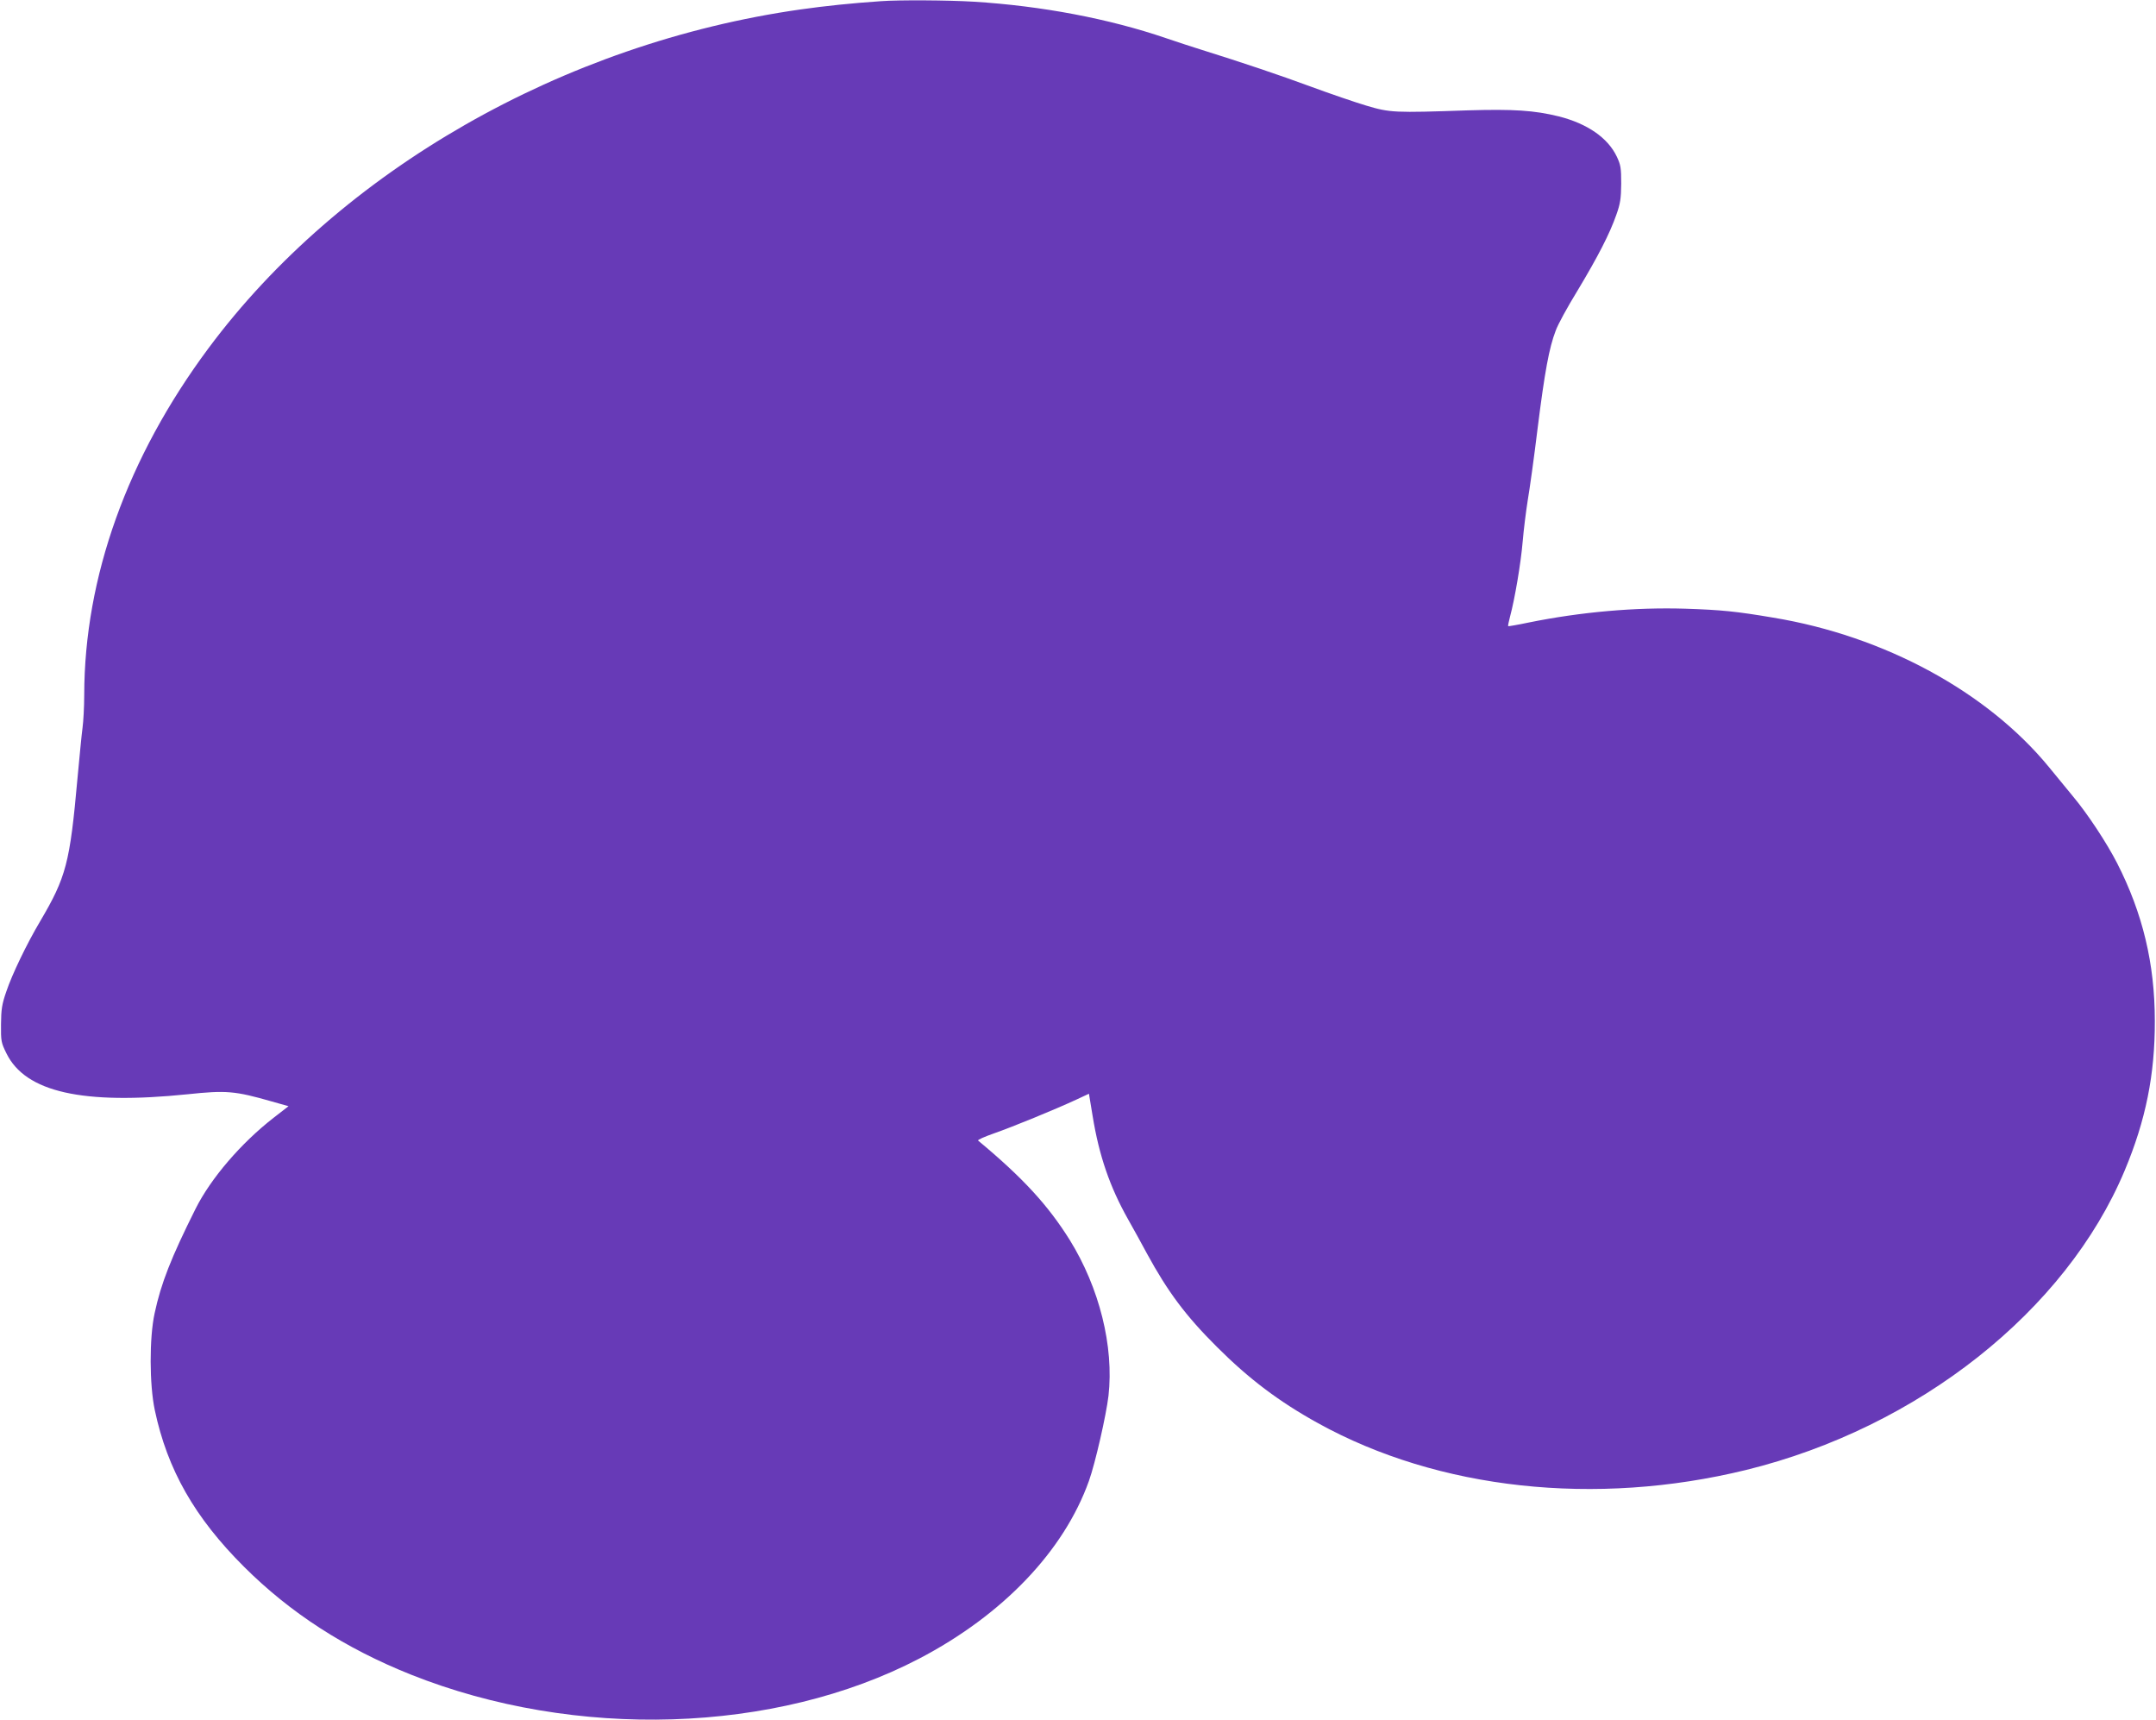
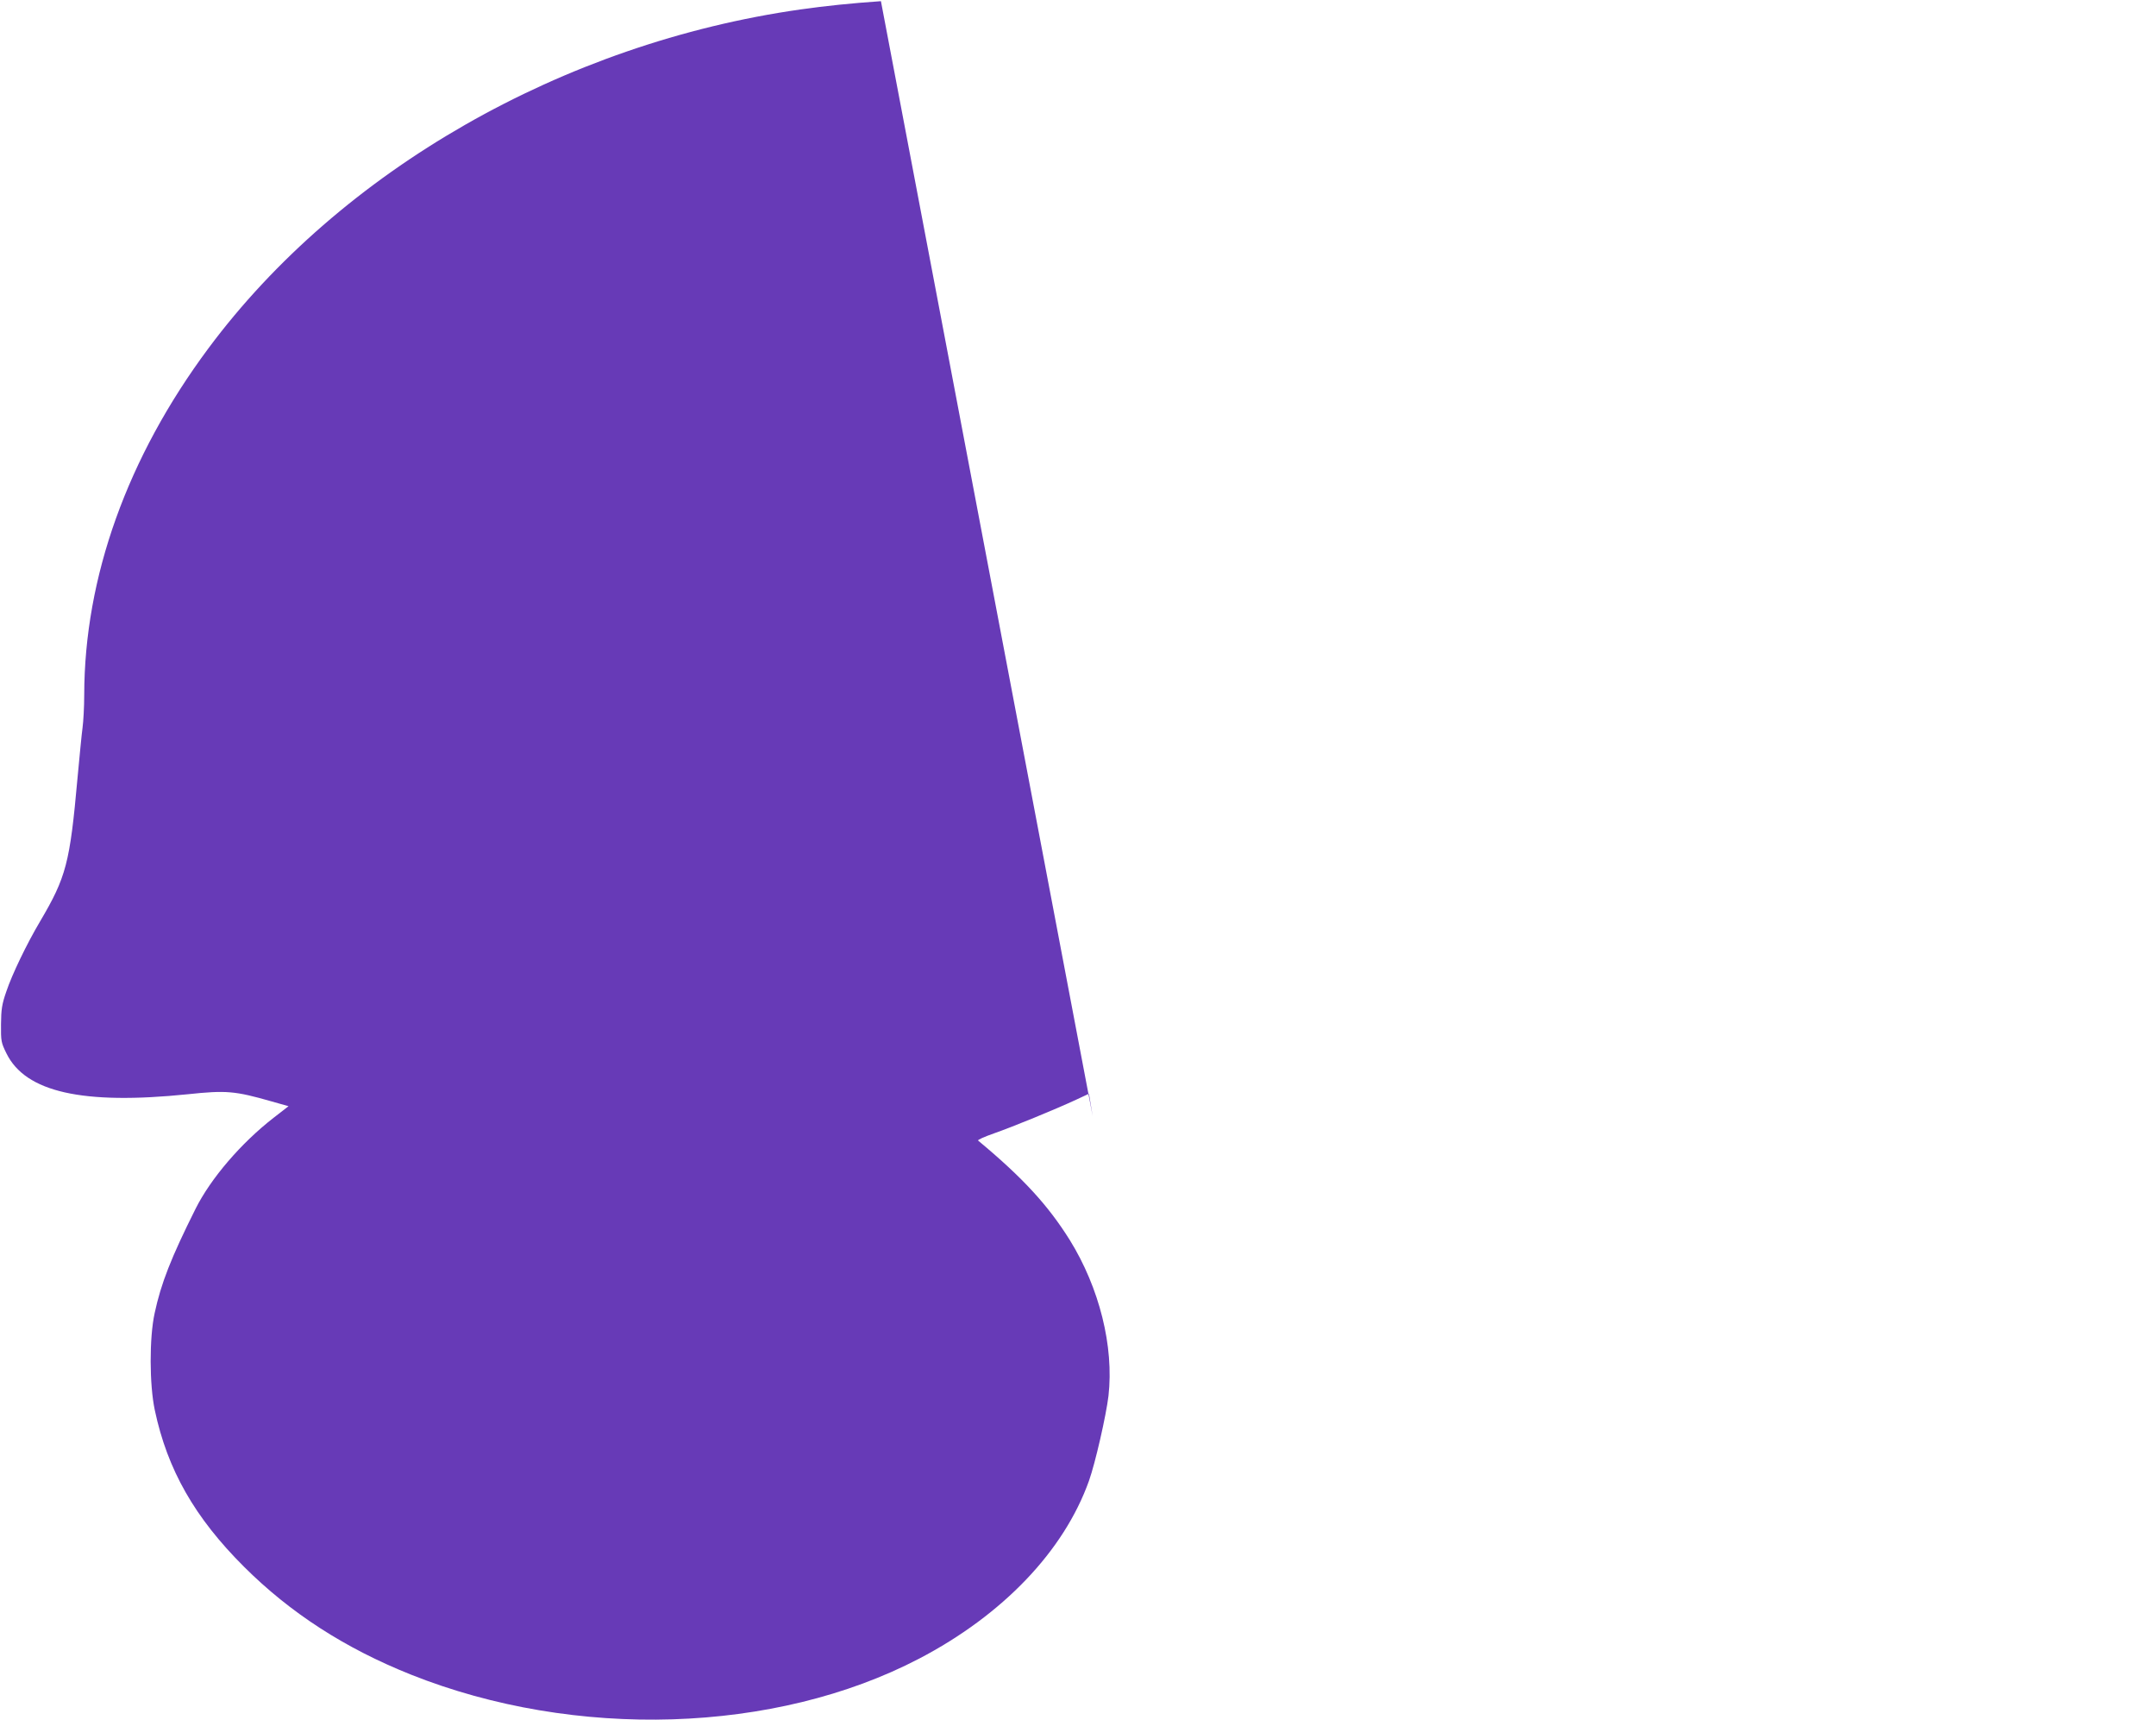
<svg xmlns="http://www.w3.org/2000/svg" version="1.0" width="1280pt" height="1021pt" viewBox="0 0 1280 1021" preserveAspectRatio="xMidYMid meet">
  <g transform="translate(0,1021) scale(0.1,-0.1)" fill="#673ab7" stroke="none">
-     <path d="M5230 10203 c-175 -12 -329 -28 -477 -49 -1409 -200 -2731 -956 -3516 -2012 -481 -647 -736 -1358 -737 -2057 0 -71 -5 -159 -10 -195 -5 -36 -18 -171 -30 -300 -45 -503 -67 -586 -222 -849 -79 -133 -167 -316 -200 -415 -27 -77 -31 -107 -32 -196 -1 -100 1 -109 32 -172 113 -231 453 -307 1077 -243 228 24 279 20 499 -43 l99 -28 -89 -69 c-193 -150 -373 -360 -463 -540 -145 -290 -205 -442 -243 -620 -32 -146 -31 -425 1 -575 75 -354 237 -638 530 -930 275 -274 598 -483 991 -640 974 -388 2163 -351 3017 95 496 259 859 638 1008 1055 38 107 102 388 116 505 33 293 -54 641 -230 925 -129 206 -277 368 -544 590 -5 4 38 23 95 43 109 38 363 142 488 200 l75 35 22 -133 c38 -234 102 -420 209 -610 31 -55 82 -147 113 -205 123 -226 230 -370 416 -555 189 -189 369 -325 601 -453 713 -394 1646 -496 2541 -277 1022 251 1898 944 2247 1777 125 298 180 570 179 888 0 340 -72 639 -224 937 -61 119 -174 291 -261 395 -34 42 -99 120 -142 173 -367 448 -978 780 -1639 889 -218 37 -308 46 -522 53 -296 9 -618 -19 -929 -82 -66 -14 -121 -23 -122 -22 -2 2 3 27 11 57 28 104 64 315 75 445 6 72 20 182 30 245 11 63 38 257 59 430 42 334 68 476 107 577 12 35 70 141 129 237 122 203 192 339 231 451 24 67 28 97 29 185 0 93 -3 111 -26 160 -53 112 -175 196 -344 239 -146 36 -269 44 -540 36 -438 -15 -462 -14 -603 28 -67 20 -216 71 -330 113 -184 68 -407 143 -647 218 -44 13 -139 45 -211 69 -339 116 -739 192 -1144 217 -151 9 -441 11 -550 3z" />
+     <path d="M5230 10203 c-175 -12 -329 -28 -477 -49 -1409 -200 -2731 -956 -3516 -2012 -481 -647 -736 -1358 -737 -2057 0 -71 -5 -159 -10 -195 -5 -36 -18 -171 -30 -300 -45 -503 -67 -586 -222 -849 -79 -133 -167 -316 -200 -415 -27 -77 -31 -107 -32 -196 -1 -100 1 -109 32 -172 113 -231 453 -307 1077 -243 228 24 279 20 499 -43 l99 -28 -89 -69 c-193 -150 -373 -360 -463 -540 -145 -290 -205 -442 -243 -620 -32 -146 -31 -425 1 -575 75 -354 237 -638 530 -930 275 -274 598 -483 991 -640 974 -388 2163 -351 3017 95 496 259 859 638 1008 1055 38 107 102 388 116 505 33 293 -54 641 -230 925 -129 206 -277 368 -544 590 -5 4 38 23 95 43 109 38 363 142 488 200 l75 35 22 -133 z" />
  </g>
</svg>